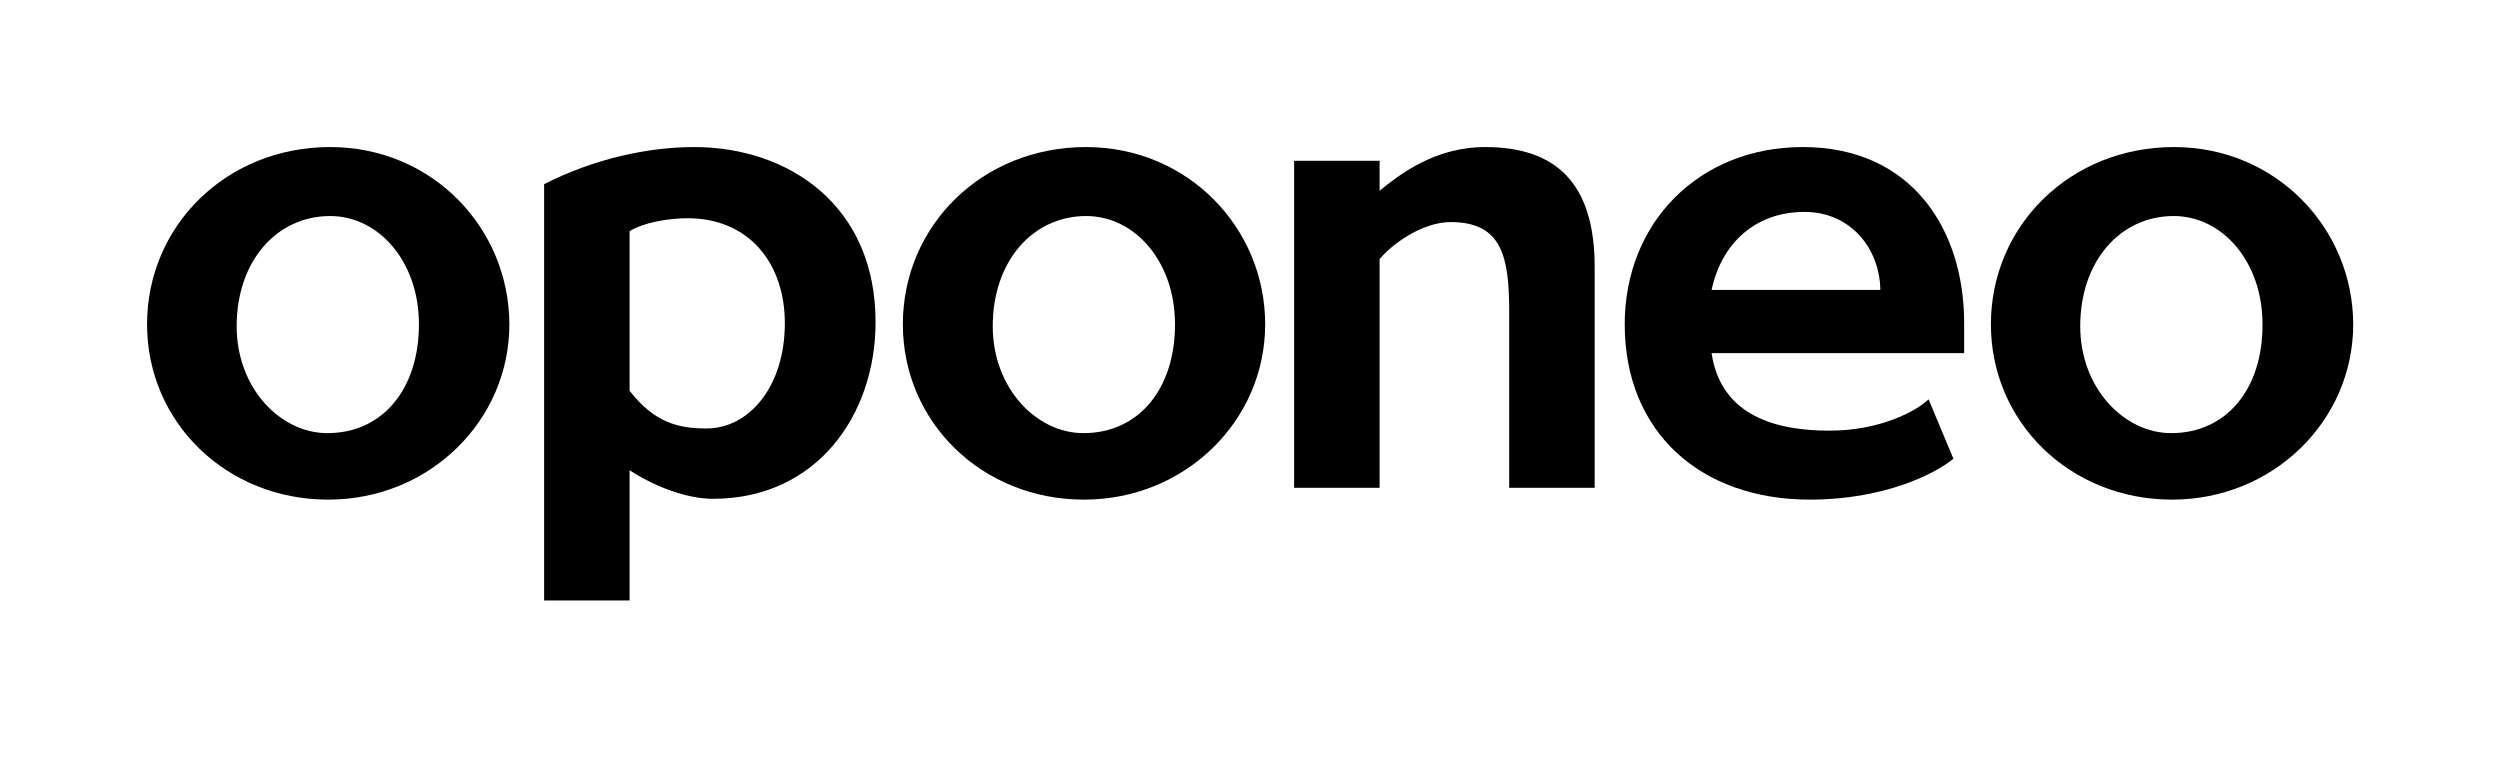
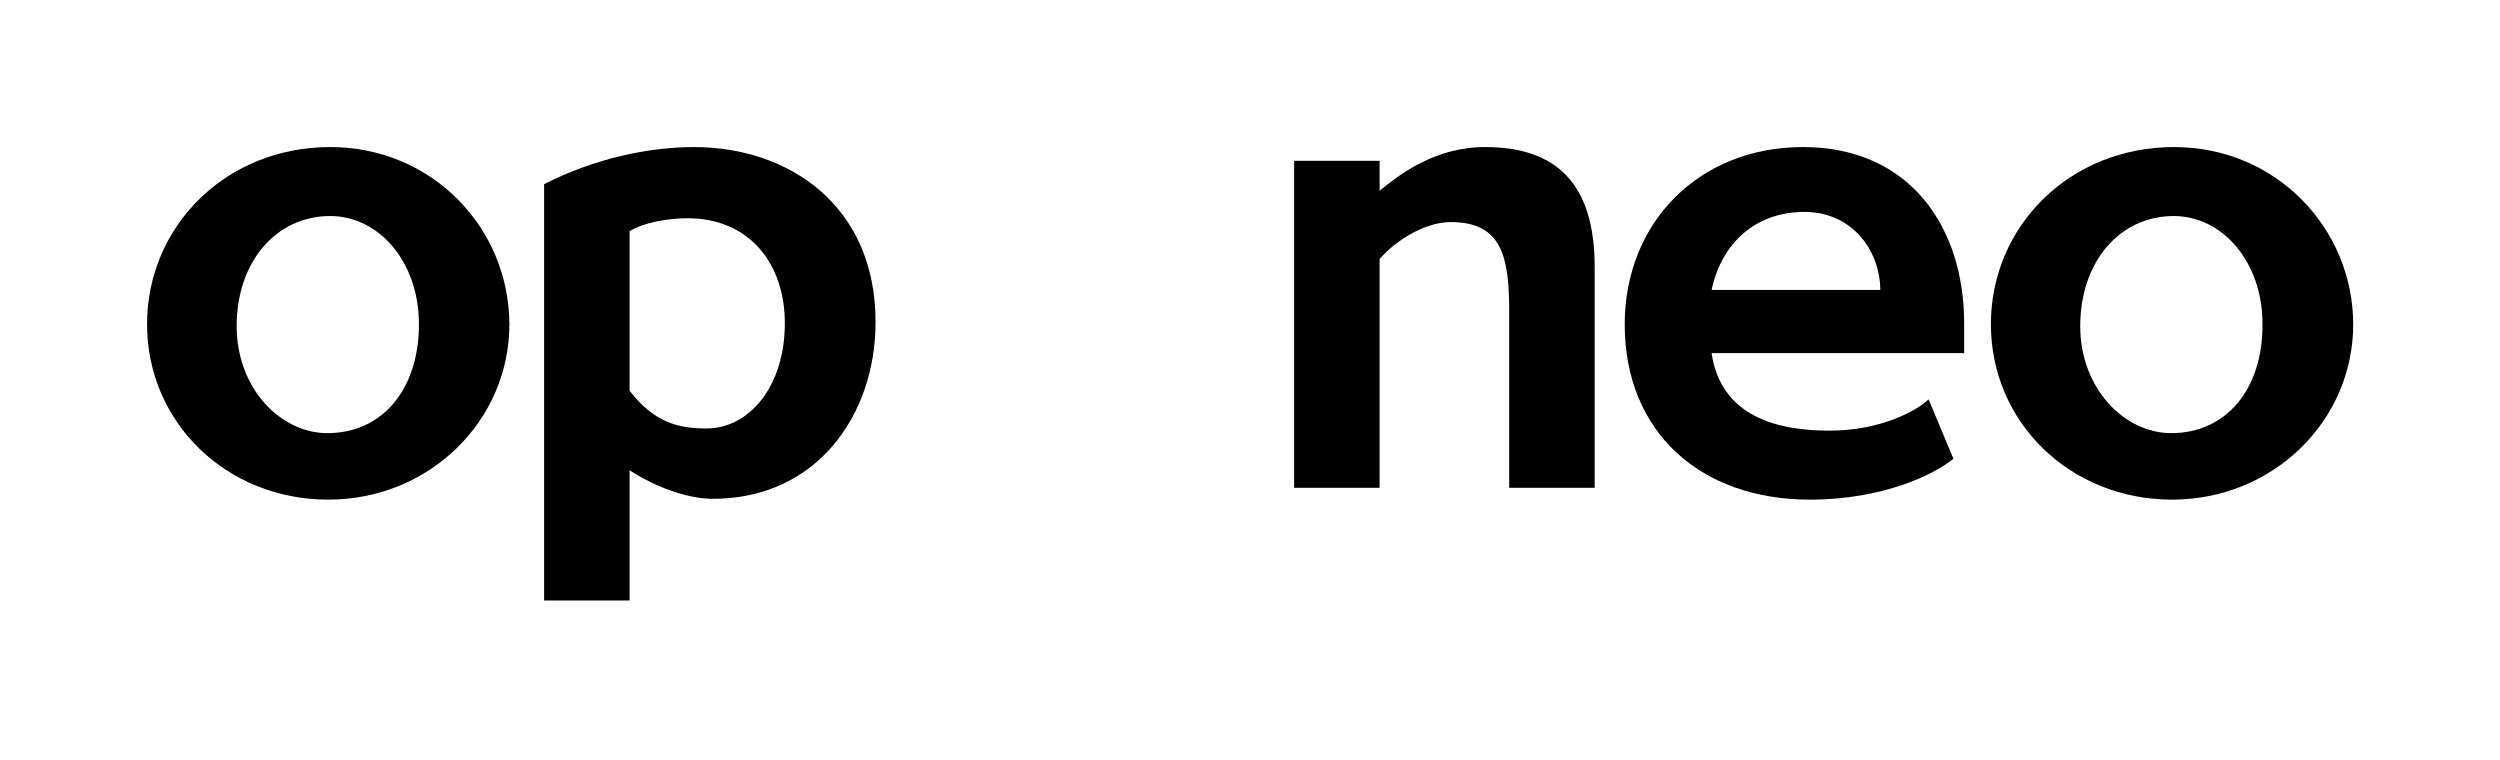
<svg xmlns="http://www.w3.org/2000/svg" width="204" height="62" viewBox="0 0 204 62" fill="none">
  <path d="M26.94 12C18.457 12 12 18.436 12 26.464C12 34.447 18.457 40.77 26.782 40.77C35.04 40.77 41.565 34.334 41.565 26.464C41.542 18.593 35.265 12 26.94 12ZM26.715 35.344C22.867 35.344 19.312 31.666 19.312 26.621C19.312 21.306 22.575 17.628 26.94 17.628C30.878 17.628 34.185 21.306 34.185 26.464C34.185 31.778 31.192 35.344 26.715 35.344Z" fill="black" />
  <path d="M56.64 12C52.86 12 48.45 12.964 44.4 15.027V49H51.375V38.371C53.4 39.694 56.033 40.703 58.17 40.703C66.698 40.703 71.445 33.796 71.445 26.307C71.468 16.732 64.313 12 56.64 12ZM57.653 34.962C55.358 34.962 53.4 34.492 51.375 31.89V18.862C52.5 18.167 54.503 17.808 56.1 17.808C61.118 17.808 64.043 21.485 64.043 26.374C64.043 31.554 61.118 34.962 57.653 34.962Z" fill="black" />
-   <path d="M88.613 12C80.13 12 73.673 18.436 73.673 26.464C73.673 34.447 80.13 40.77 88.455 40.77C96.713 40.77 103.238 34.334 103.238 26.464C103.238 18.593 96.938 12 88.613 12ZM88.41 35.344C84.563 35.344 81.008 31.666 81.008 26.621C81.008 21.306 84.27 17.628 88.635 17.628C92.573 17.628 95.88 21.306 95.88 26.464C95.88 31.778 92.888 35.344 88.41 35.344Z" fill="black" />
  <path d="M121.192 12C117.03 12 114.15 14.287 112.575 15.566V13.121H105.6V39.806H112.575V21.149C113.475 20.028 115.972 18.122 118.38 18.122C122.587 18.122 123.15 20.992 123.15 25.454V39.806H130.125V21.777C130.125 14.982 126.997 12 121.192 12Z" fill="black" />
  <path d="M147.112 12C138.63 12 132.577 18.167 132.577 26.464C132.577 35.187 138.675 40.77 147.697 40.77C153.772 40.77 157.957 38.64 159.397 37.429L157.372 32.586C156.36 33.55 153.435 35.142 149.272 35.142C144.997 35.142 140.43 33.976 139.665 28.818H160.275V26.352C160.275 18.705 155.977 12 147.112 12ZM139.665 23.661C140.475 19.849 143.242 17.292 147.247 17.292C151.027 17.292 153.39 20.297 153.435 23.661H139.665Z" fill="black" />
  <path d="M177.397 12C168.915 12 162.457 18.436 162.457 26.464C162.457 34.447 168.915 40.77 177.24 40.77C185.497 40.77 192.022 34.334 192.022 26.464C192 18.593 185.7 12 177.397 12ZM177.172 35.344C173.325 35.344 169.747 31.666 169.747 26.621C169.747 21.306 173.01 17.628 177.375 17.628C181.312 17.628 184.62 21.306 184.62 26.464C184.642 31.778 181.65 35.344 177.172 35.344Z" fill="black" />
</svg>